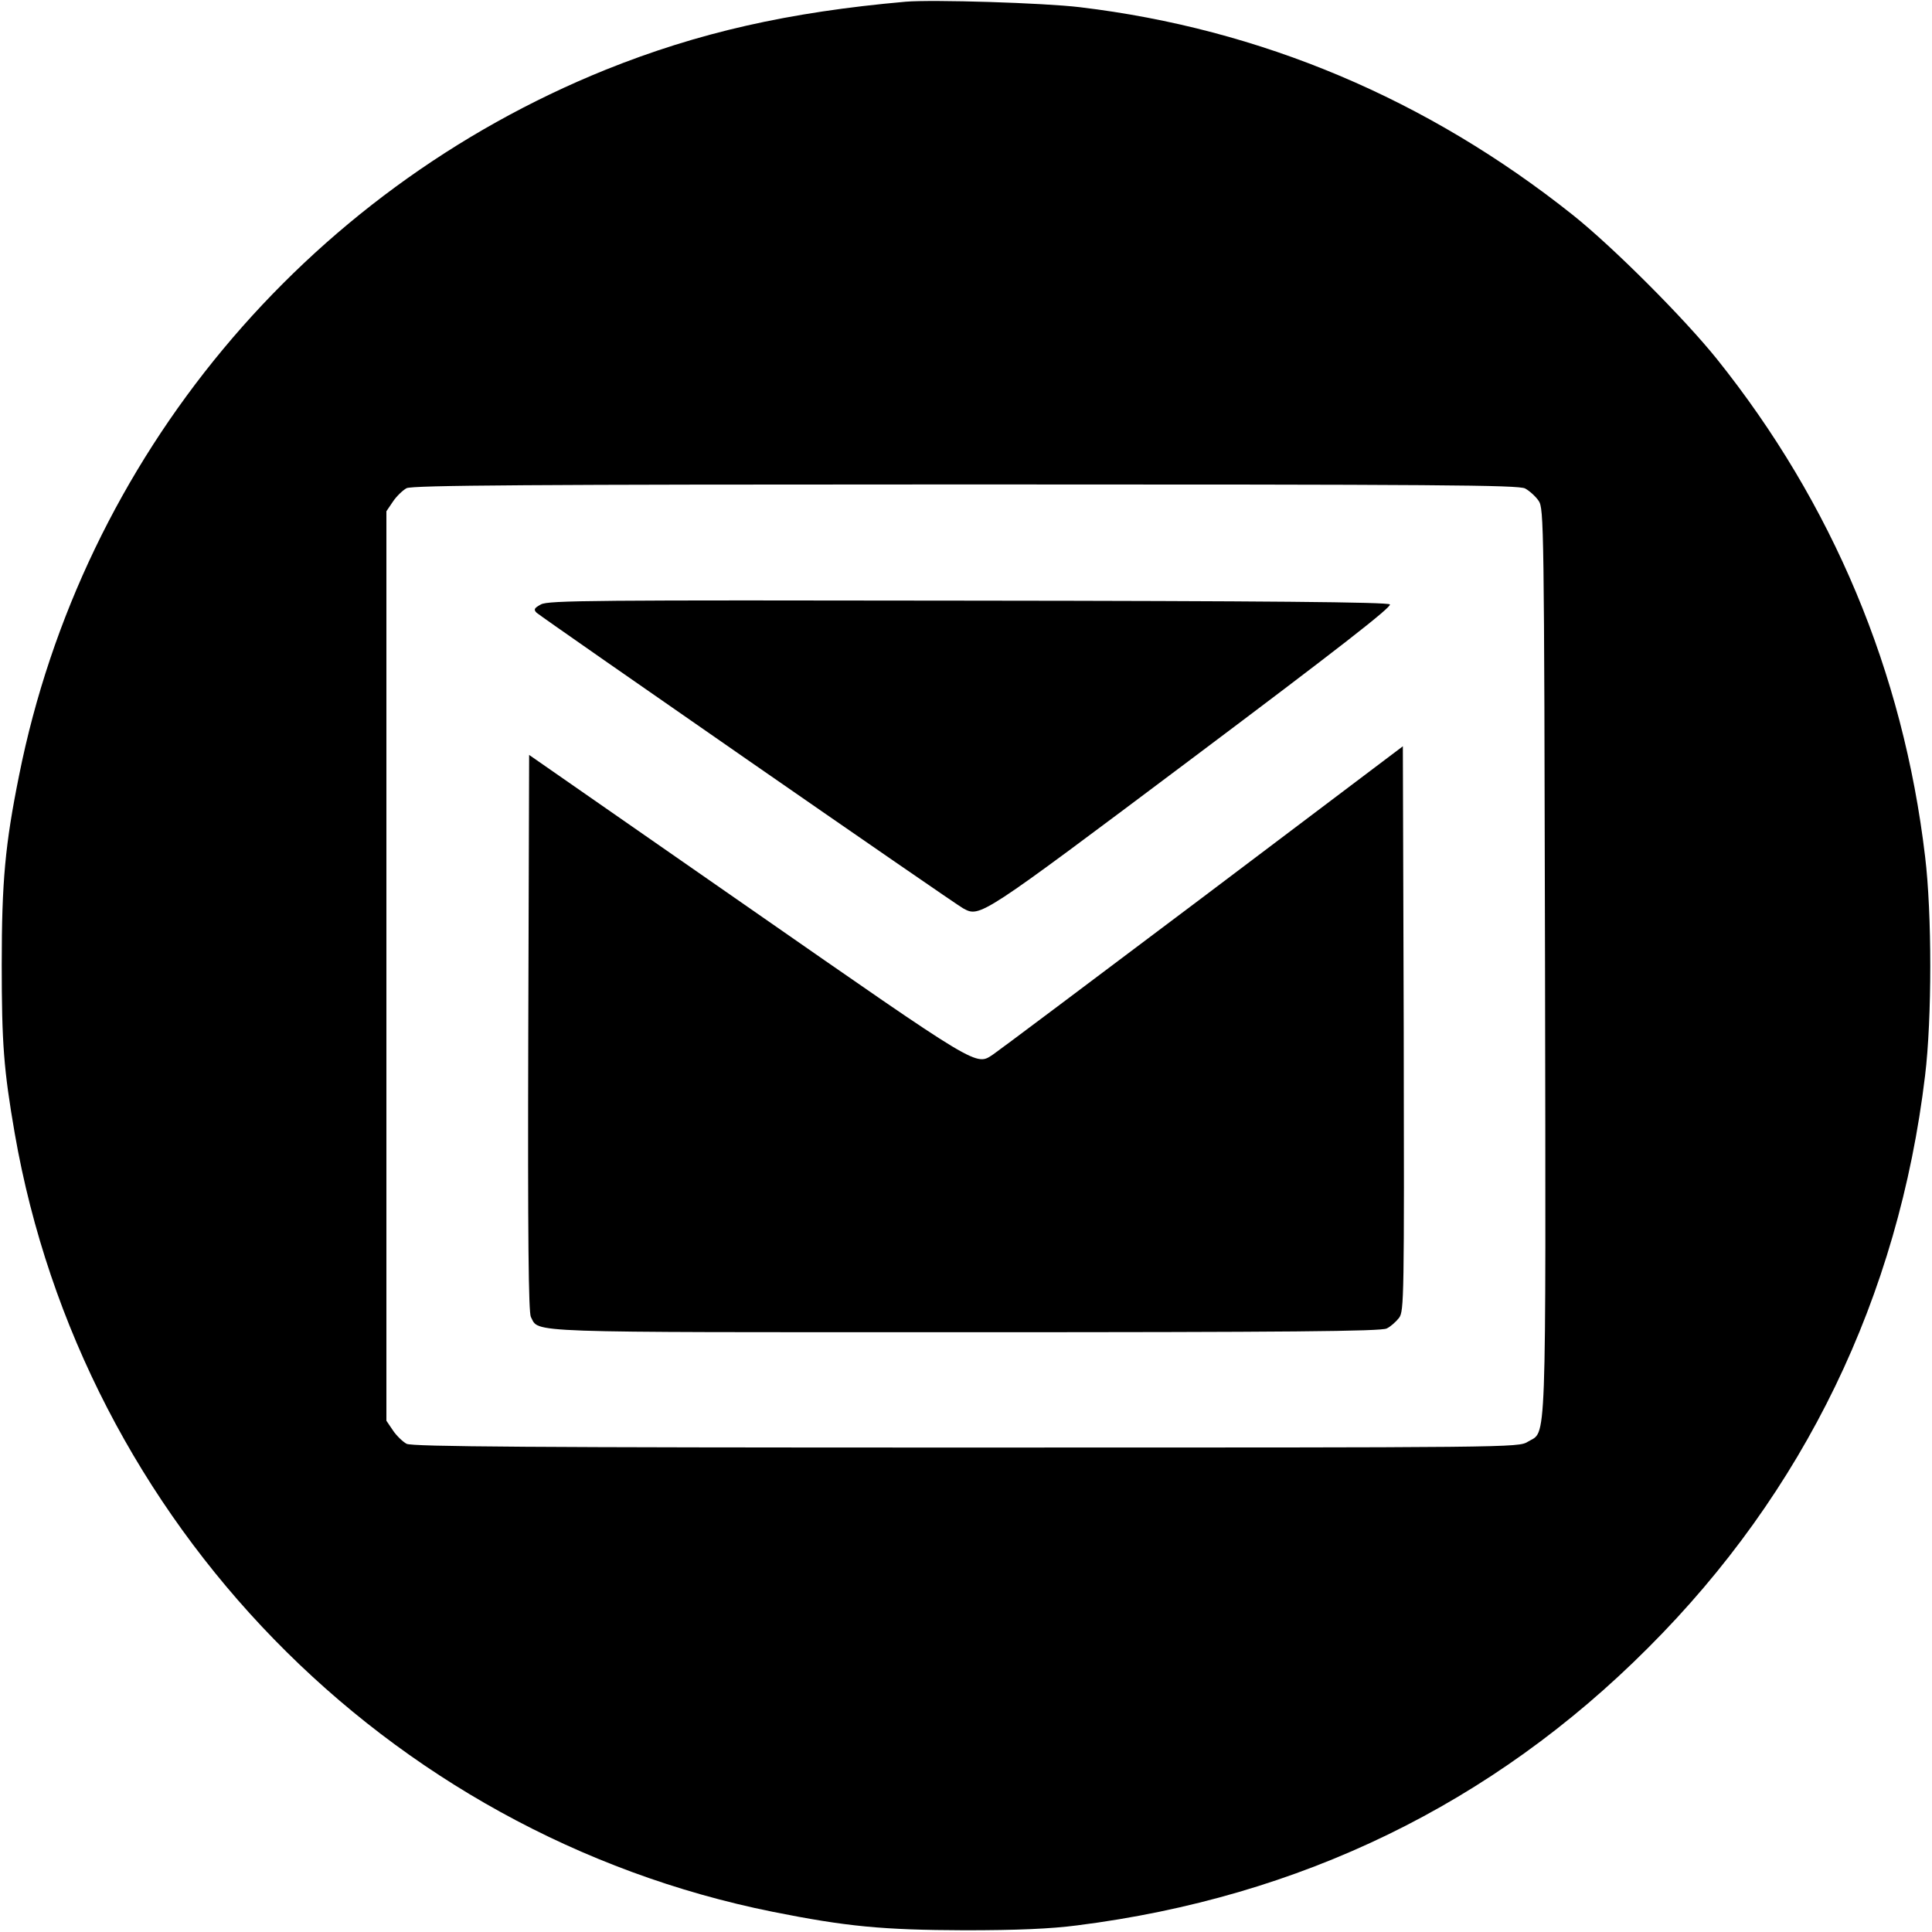
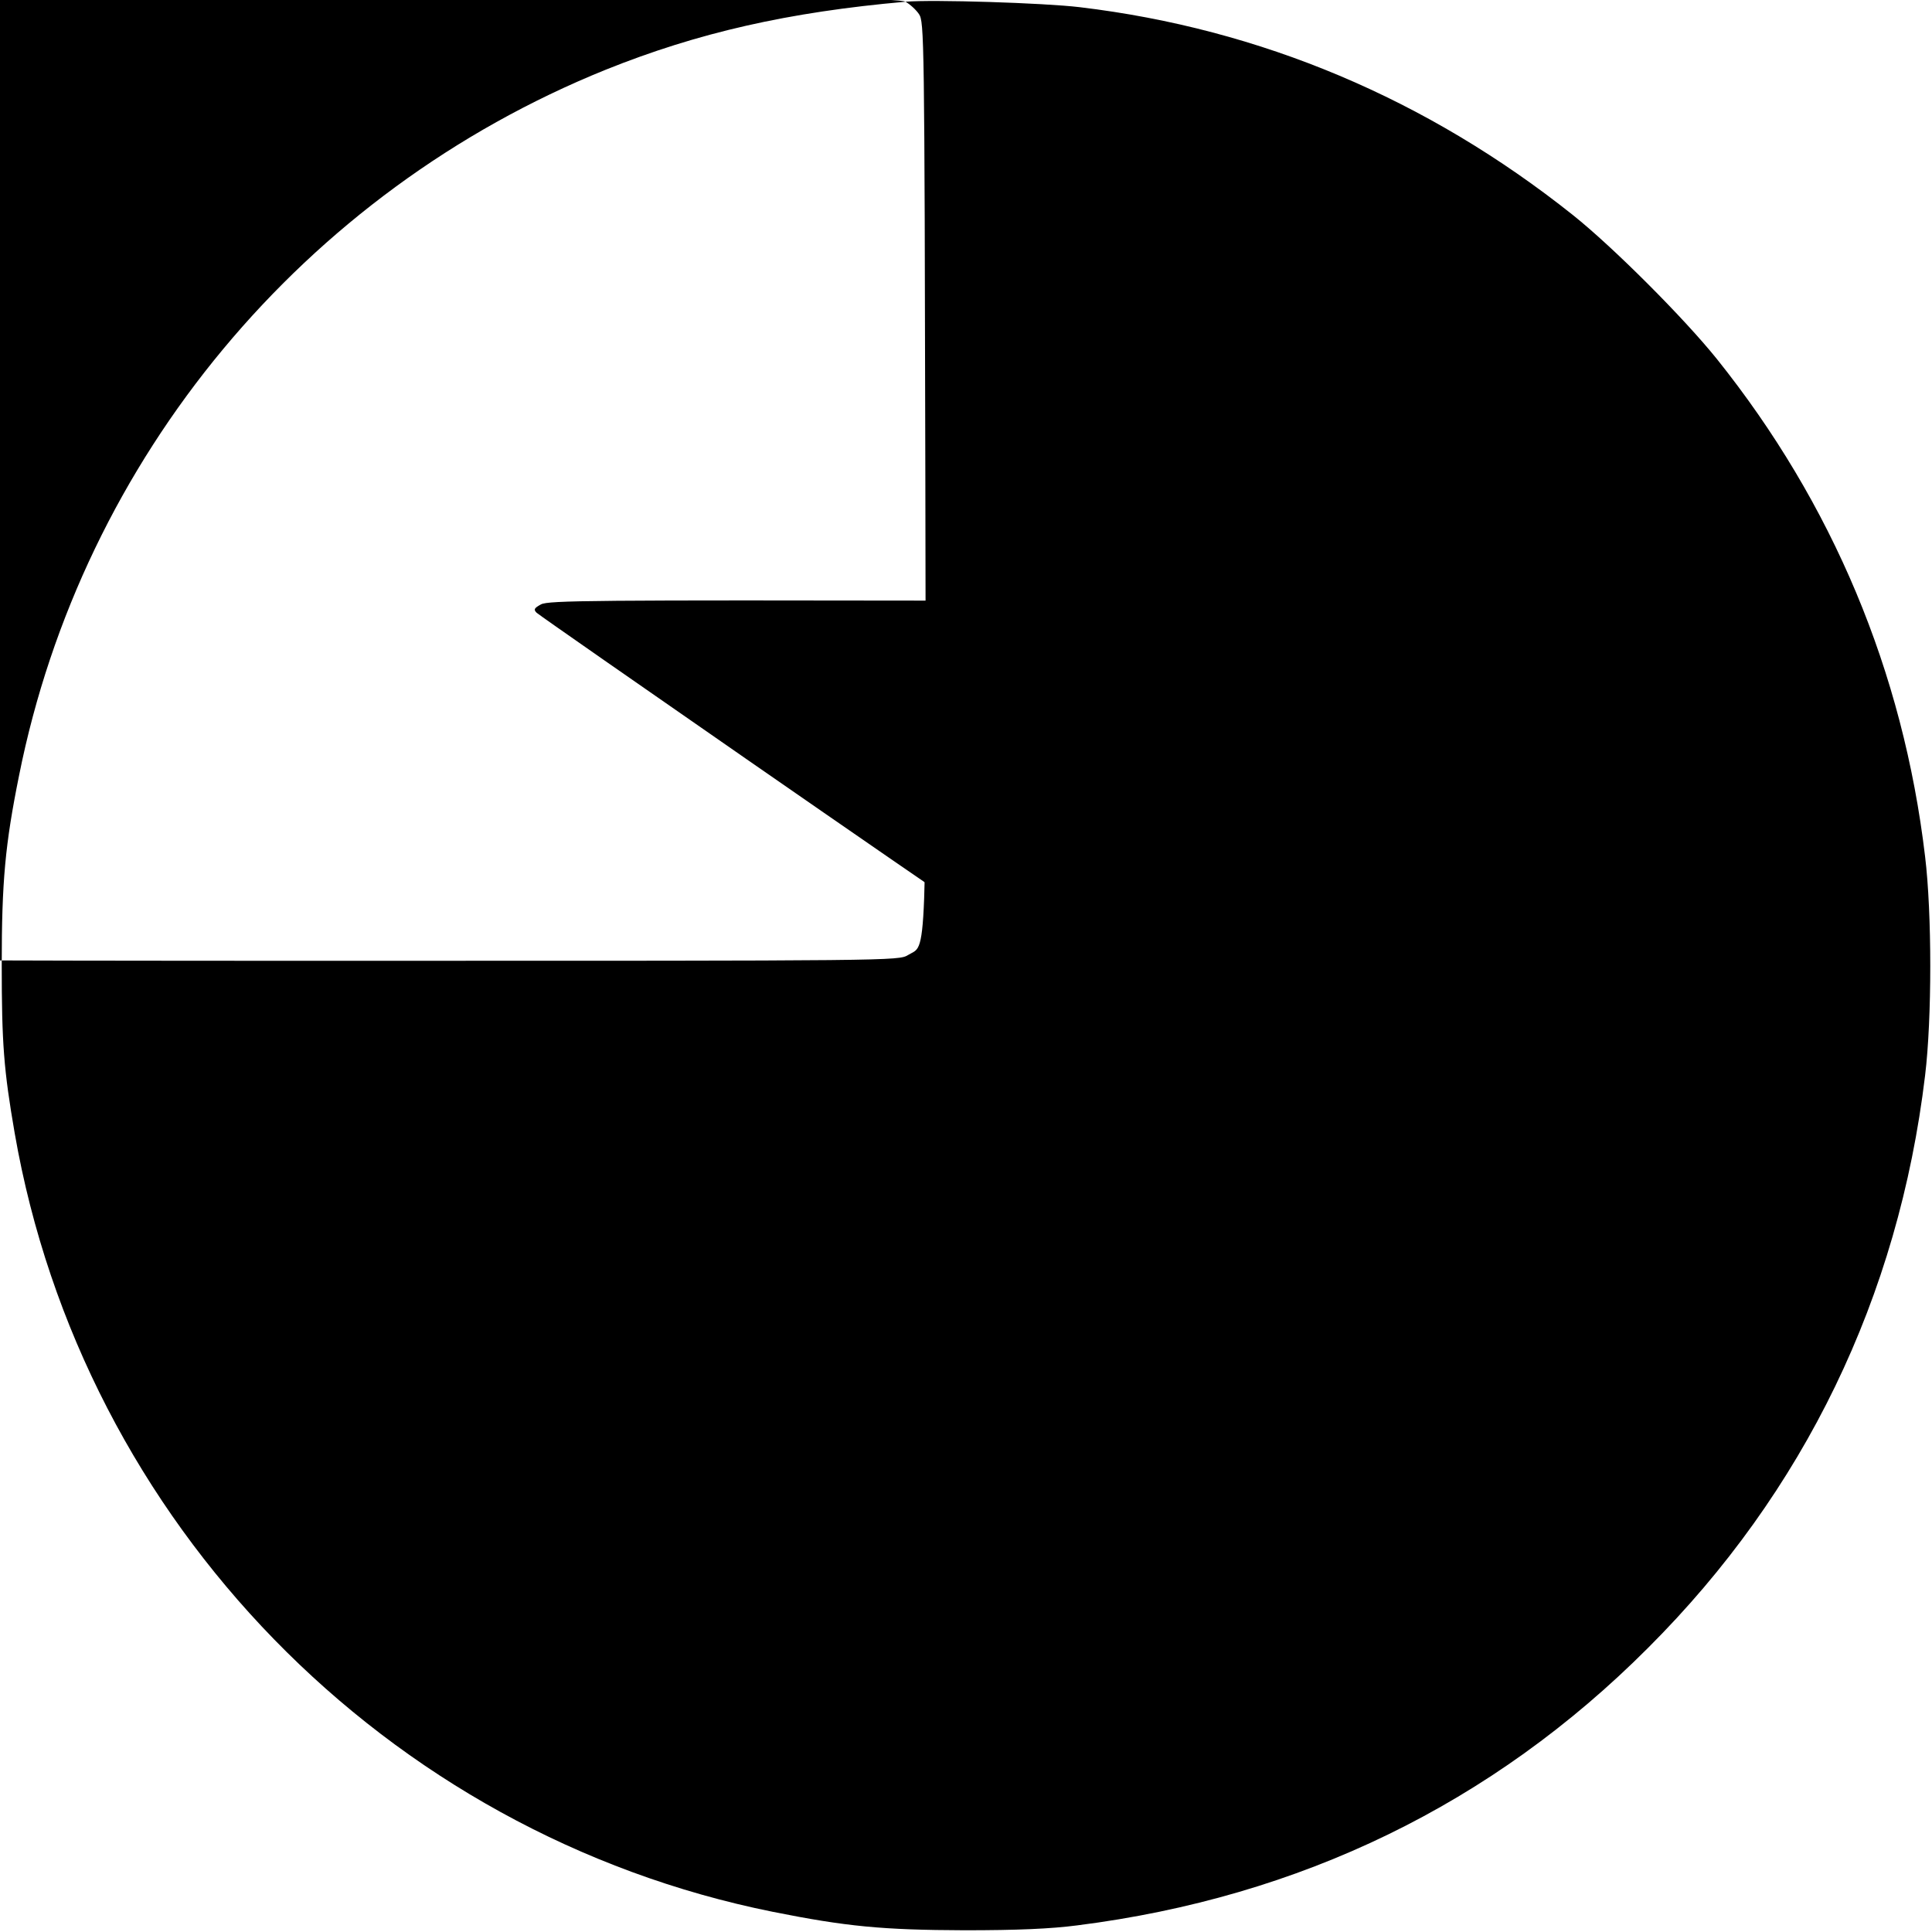
<svg xmlns="http://www.w3.org/2000/svg" version="1.0" width="670pt" height="670pt" viewBox="0 0 670 670" preserveAspectRatio="xMidYMid meet">
  <g transform="translate(0,670) scale(0.1,-0.1)" fill="#000000" stroke="none">
-     <path d="M3140 6694 c-406 -36 -719 -107 -1040 -236 -1046 -423 -1814 -1346 -2034 -2448 -48 -238 -60 -366 -60 -655 0 -274 7 -365 45 -585 235 -1350 1287 -2430 2629 -2700 255 -51 380 -63 665 -64 183 0 299 5 391 17 774 98 1439 421 1979 962 542 541 869 1217 961 1985 24 197 24 563 0 760 -76 641 -321 1224 -722 1725 -115 143 -360 388 -499 499 -506 403 -1083 646 -1710 721 -125 15 -511 27 -605 19z m2149 -1688 c15 -8 37 -28 47 -43 18 -27 19 -75 22 -1601 3 -1732 6 -1621 -60 -1662 -33 -20 -45 -20 -1948 -20 -1512 0 -1920 3 -1940 13 -13 7 -35 28 -47 46 l-23 34 0 1577 0 1577 23 34 c12 18 34 39 47 46 20 10 428 13 1938 13 1651 0 1917 -2 1941 -14z" />
+     <path d="M3140 6694 c-406 -36 -719 -107 -1040 -236 -1046 -423 -1814 -1346 -2034 -2448 -48 -238 -60 -366 -60 -655 0 -274 7 -365 45 -585 235 -1350 1287 -2430 2629 -2700 255 -51 380 -63 665 -64 183 0 299 5 391 17 774 98 1439 421 1979 962 542 541 869 1217 961 1985 24 197 24 563 0 760 -76 641 -321 1224 -722 1725 -115 143 -360 388 -499 499 -506 403 -1083 646 -1710 721 -125 15 -511 27 -605 19z c15 -8 37 -28 47 -43 18 -27 19 -75 22 -1601 3 -1732 6 -1621 -60 -1662 -33 -20 -45 -20 -1948 -20 -1512 0 -1920 3 -1940 13 -13 7 -35 28 -47 46 l-23 34 0 1577 0 1577 23 34 c12 18 34 39 47 46 20 10 428 13 1938 13 1651 0 1917 -2 1941 -14z" />
    <path d="M1876 4604 c-24 -13 -26 -18 -15 -29 19 -17 1449 -1009 1479 -1025 59 -32 56 -34 793 519 505 379 695 527 687 535 -8 8 -429 12 -1463 13 -1299 2 -1455 1 -1481 -13z" />
-     <path d="M4168 3586 c-384 -289 -709 -533 -723 -542 -62 -41 -38 -55 -852 511 l-758 527 -3 -964 c-2 -717 1 -969 9 -985 30 -56 -47 -53 1511 -53 1117 0 1438 3 1457 13 13 6 32 23 43 37 17 24 18 64 16 1003 l-3 979 -697 -526z" />
  </g>
</svg>